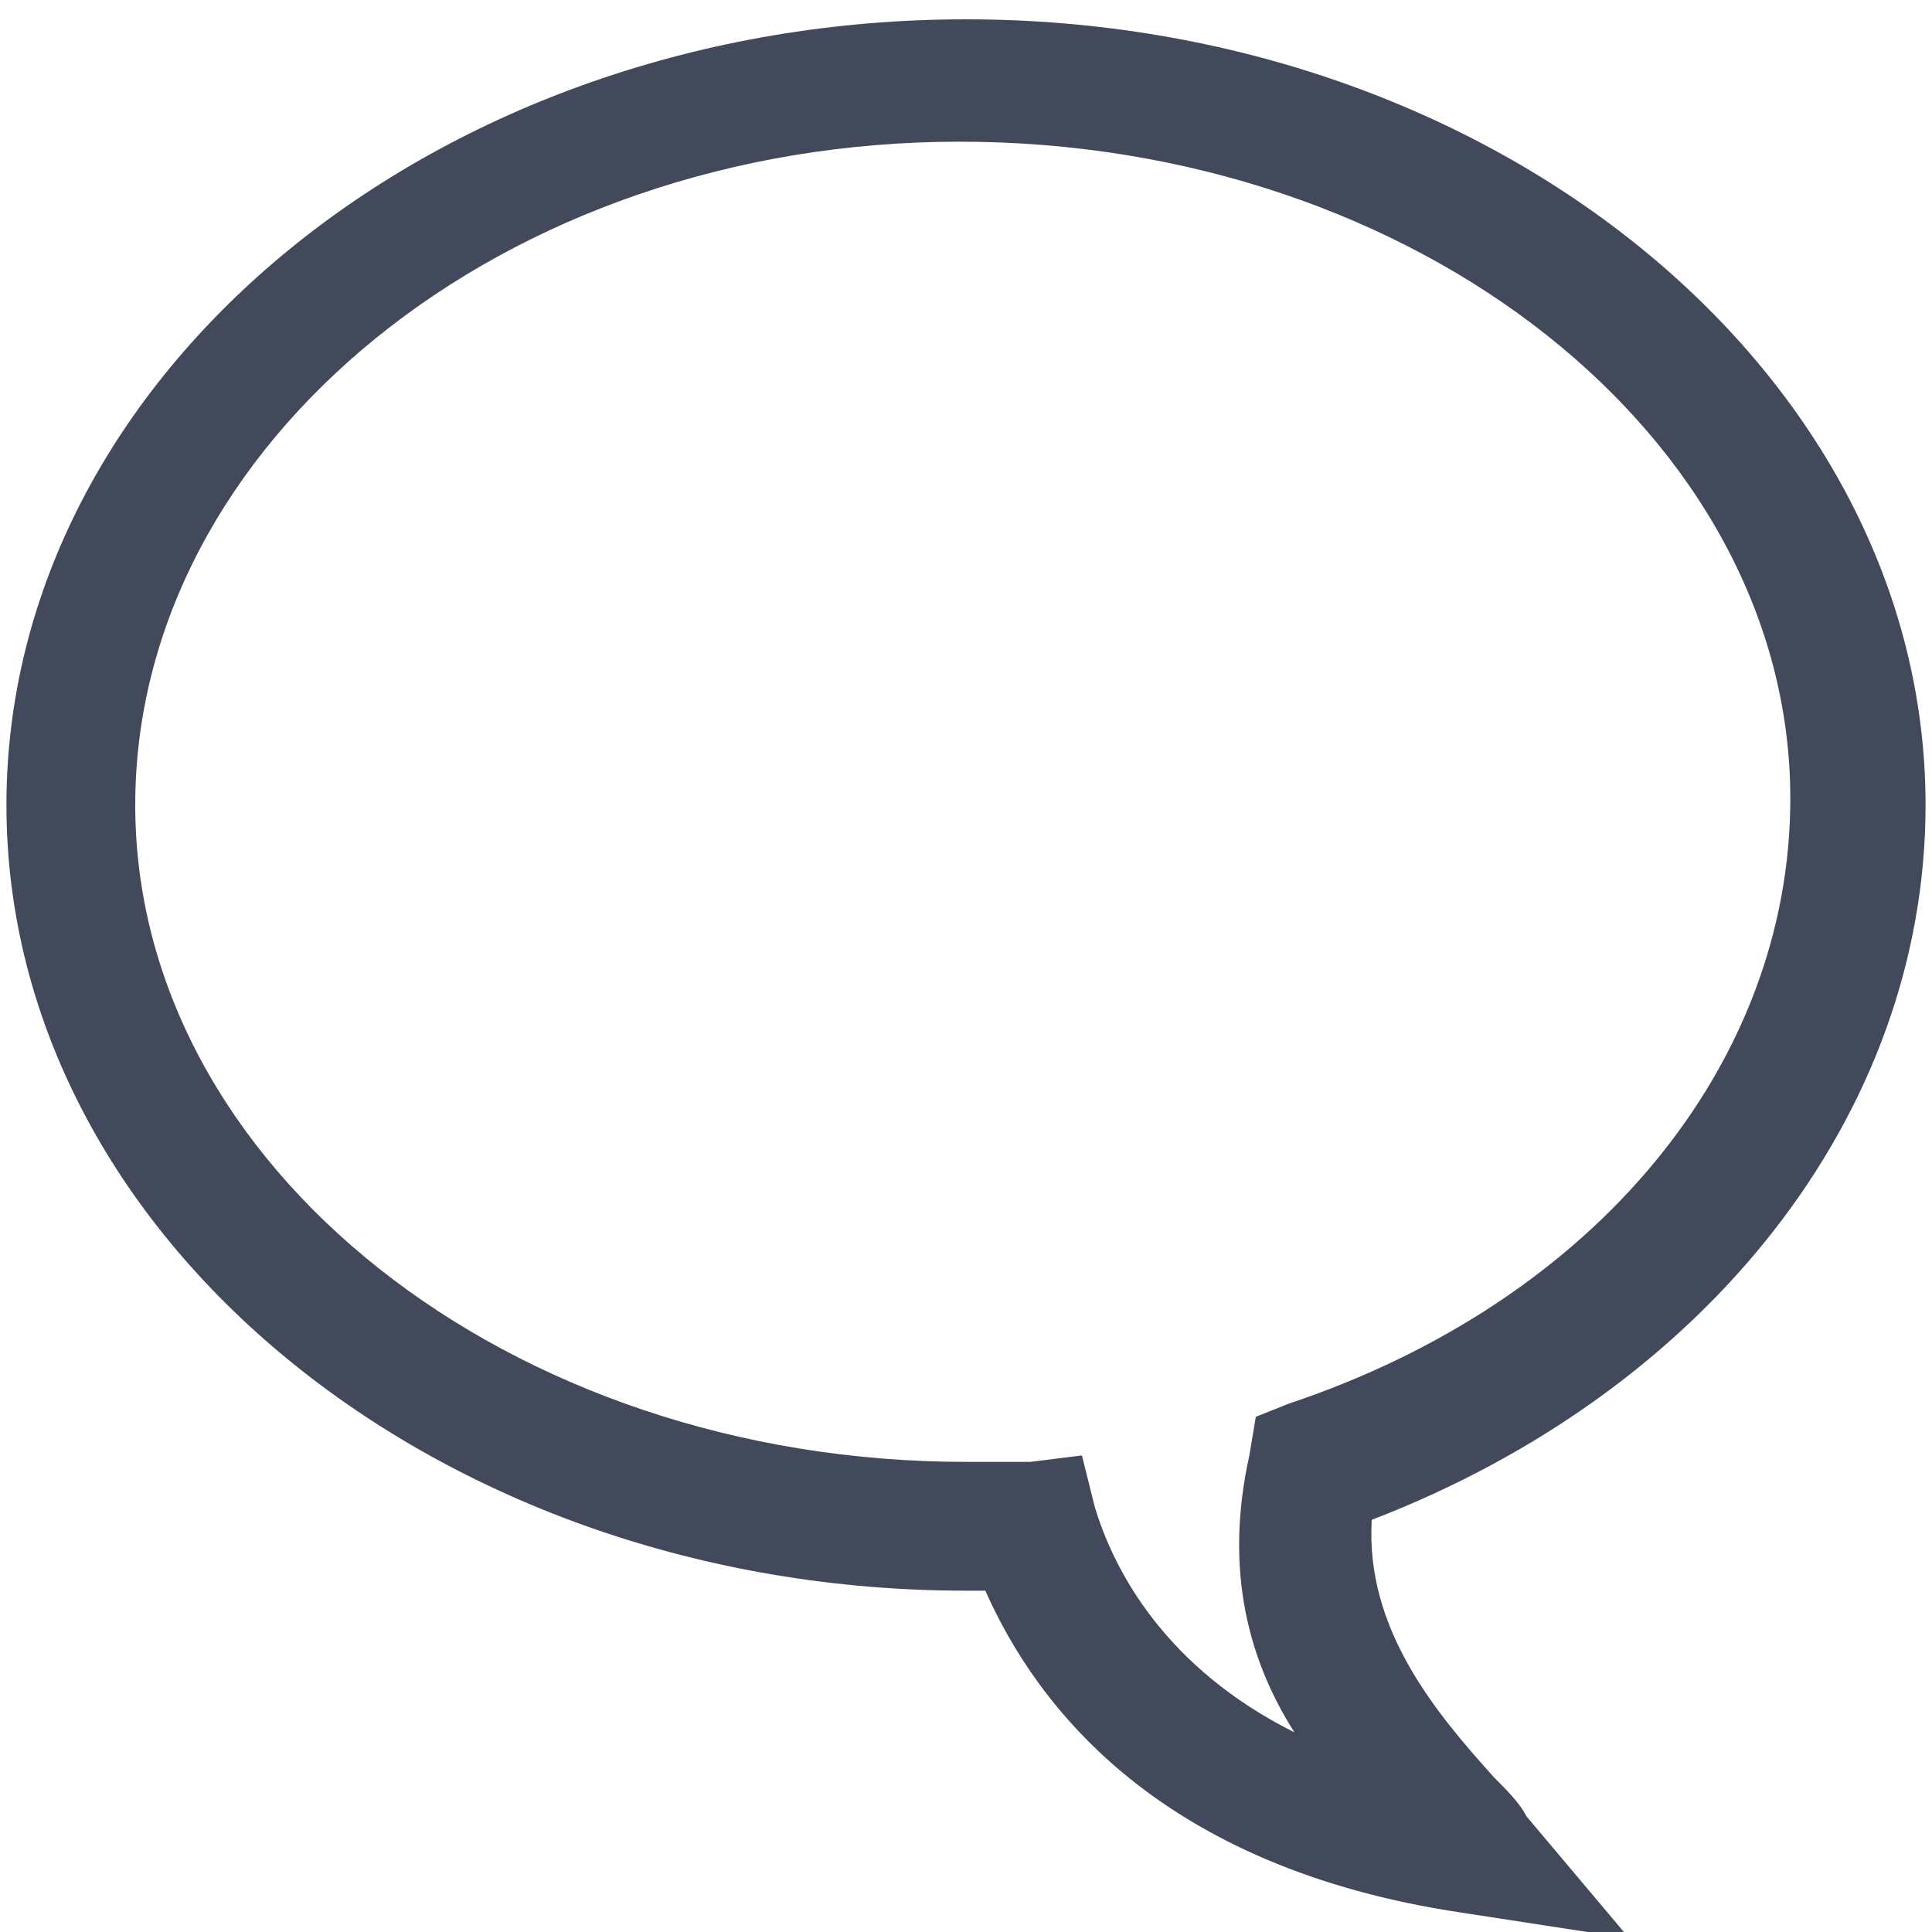
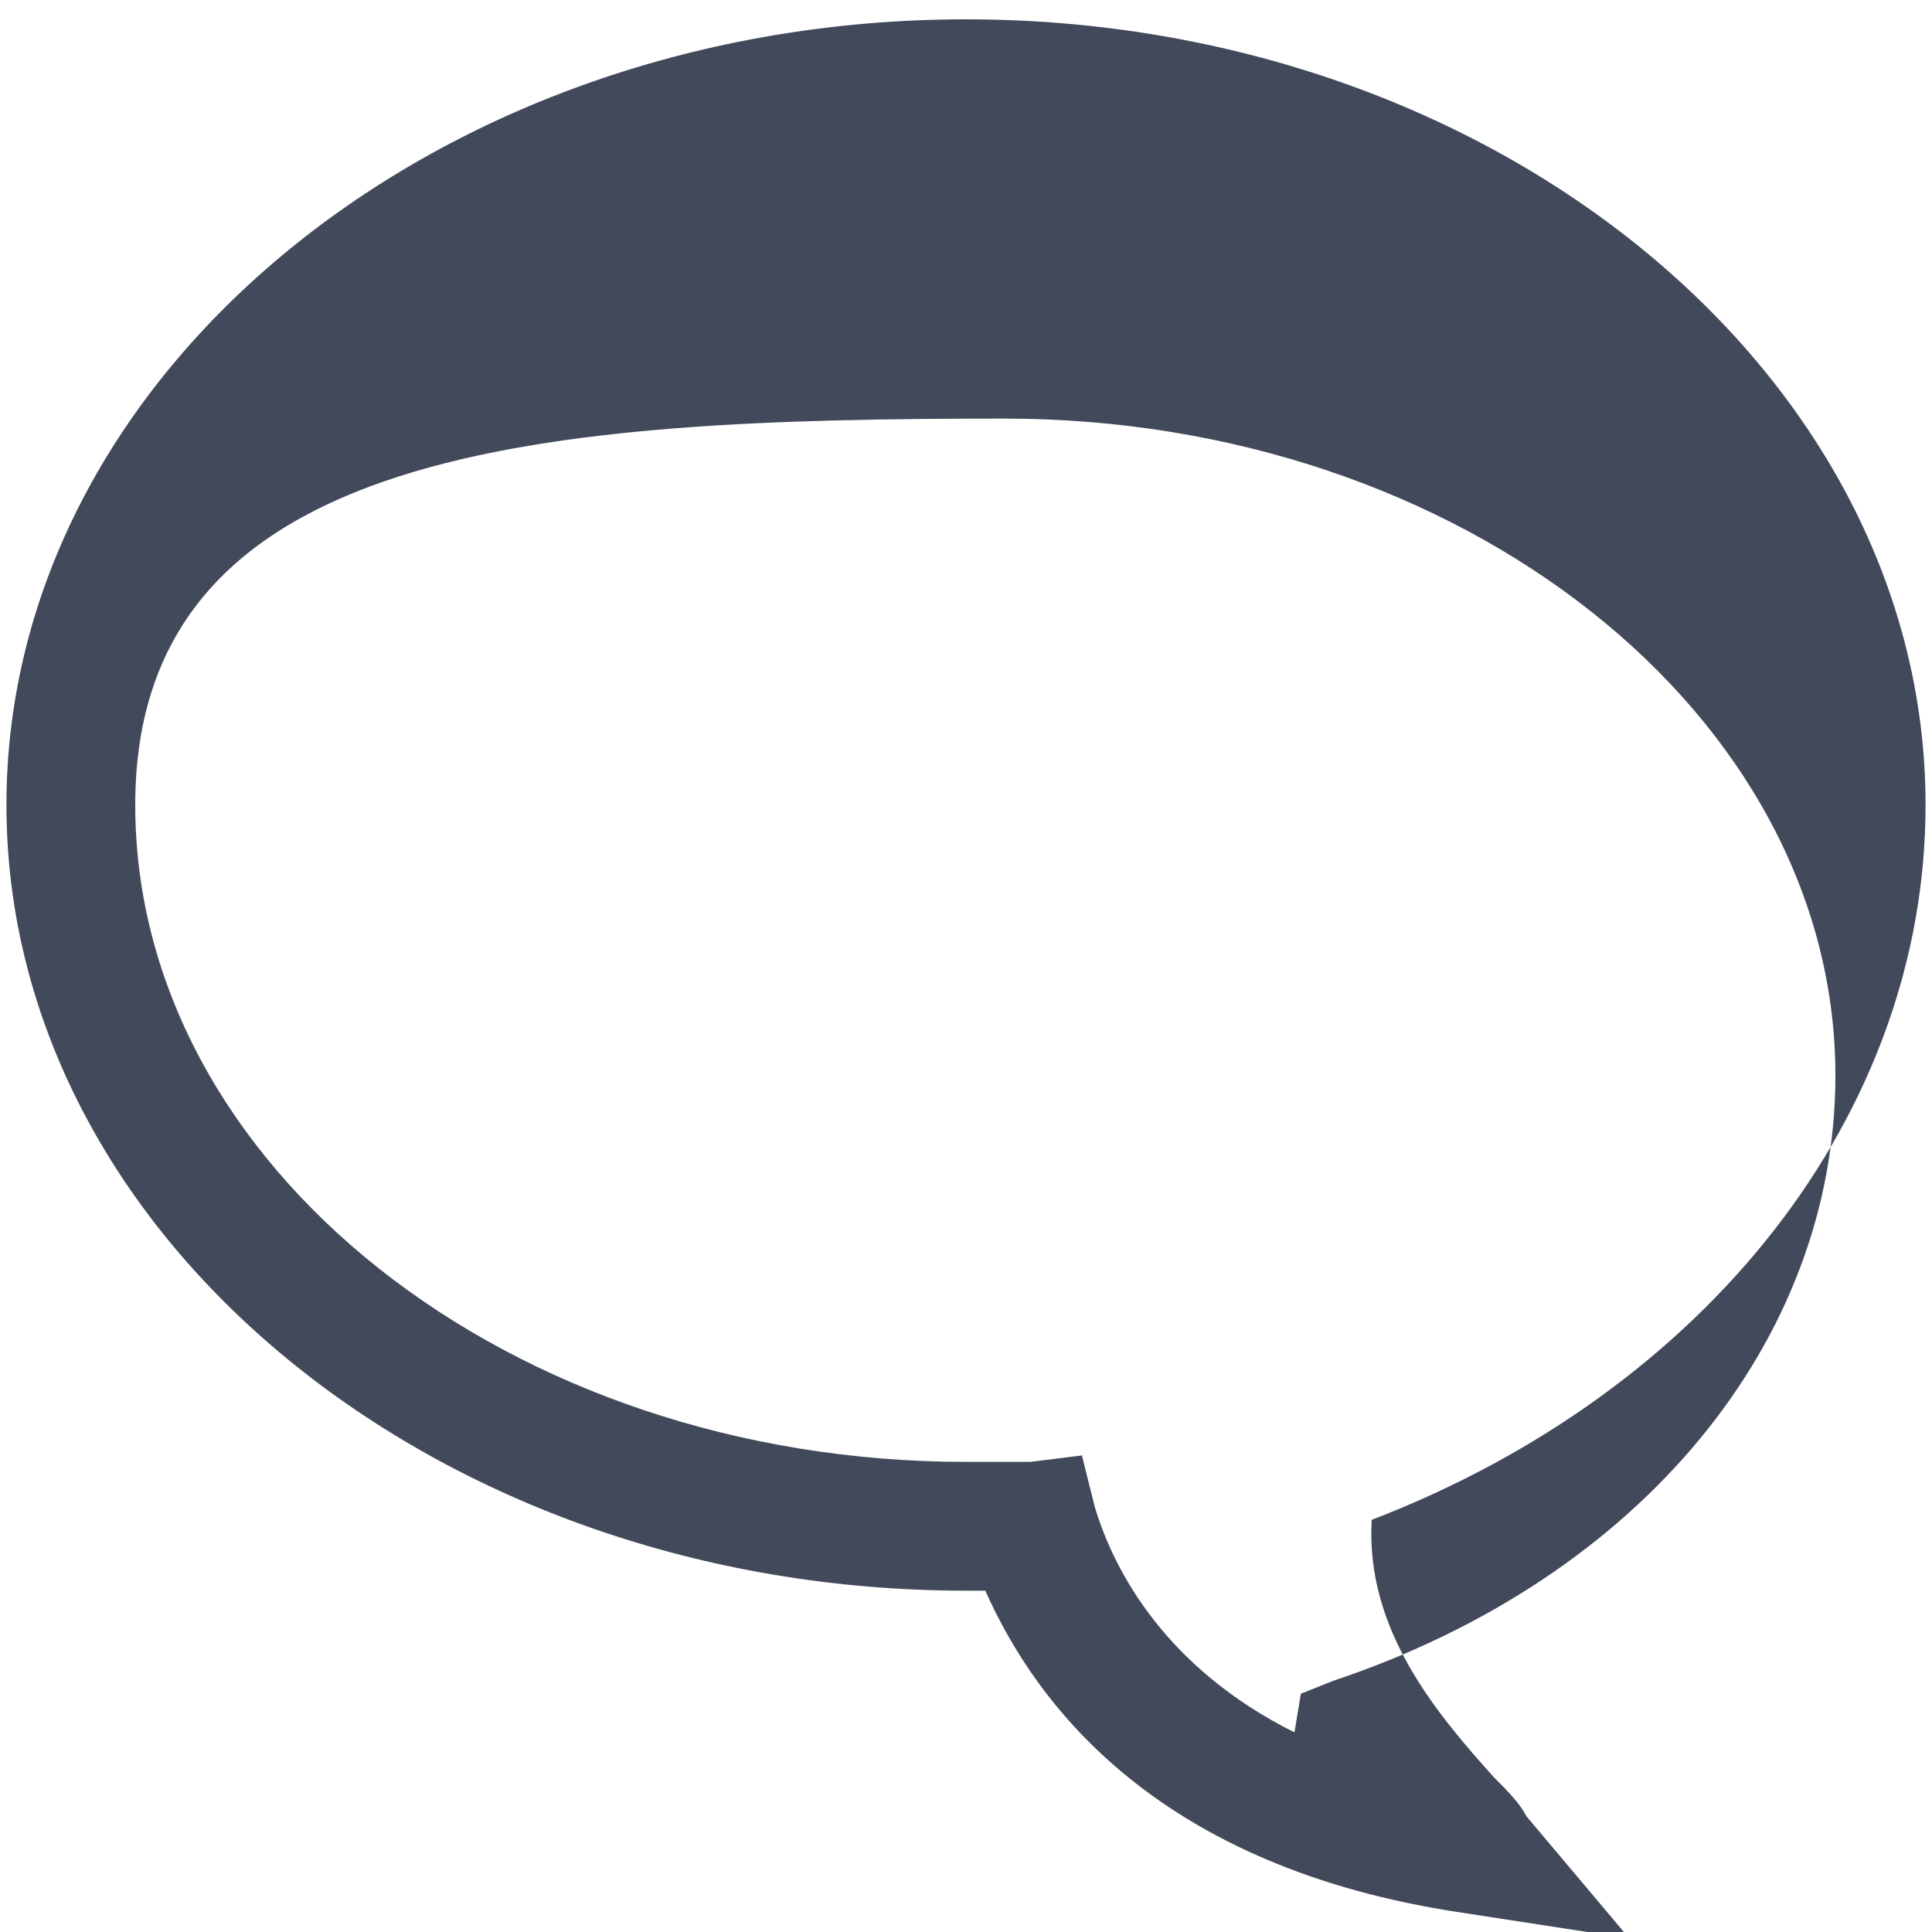
<svg xmlns="http://www.w3.org/2000/svg" id="Слой_1" x="0px" y="0px" viewBox="0 0 30 30" style="enable-background:new 0 0 30 30;" xml:space="preserve">
  <style type="text/css"> .st0{fill:#42495B;} </style>
-   <path class="st0" d="M25.3,30.1l-2.6-0.4c-4.7-0.7-6.6-3.2-7.4-5c-0.1,0-0.2,0-0.3,0c-8.2,0-14.9-5.5-14.9-12.2S6.8,0.3,15,0.3 s14.9,5.5,14.9,12.2c0,4.8-3.4,9.1-8.6,11.1c-0.1,1.7,1,3,1.9,4c0.2,0.2,0.4,0.4,0.5,0.6L25.3,30.1z M16.8,22.6l0.2,0.8 c0.3,1,1.1,2.5,3.1,3.5c-0.7-1.1-1.1-2.5-0.7-4.3l0.1-0.6l0.5-0.2c4.8-1.6,7.8-5.3,7.8-9.4c0-5.6-5.8-10.2-12.9-10.2 S2.1,6.9,2.1,12.5c0,5.6,5.8,10.2,12.9,10.2c0.3,0,0.7,0,1,0L16.8,22.6z" />
+   <path class="st0" d="M25.3,30.1l-2.6-0.4c-4.7-0.7-6.6-3.2-7.4-5c-0.1,0-0.2,0-0.3,0c-8.2,0-14.9-5.5-14.9-12.2S6.8,0.3,15,0.3 s14.9,5.5,14.9,12.2c0,4.8-3.4,9.1-8.6,11.1c-0.1,1.7,1,3,1.9,4c0.2,0.2,0.4,0.4,0.5,0.6L25.3,30.1z M16.8,22.6l0.2,0.8 c0.3,1,1.1,2.5,3.1,3.5l0.1-0.6l0.5-0.2c4.8-1.6,7.8-5.3,7.8-9.4c0-5.6-5.8-10.2-12.9-10.2 S2.1,6.9,2.1,12.5c0,5.6,5.8,10.2,12.9,10.2c0.3,0,0.7,0,1,0L16.8,22.6z" />
</svg>